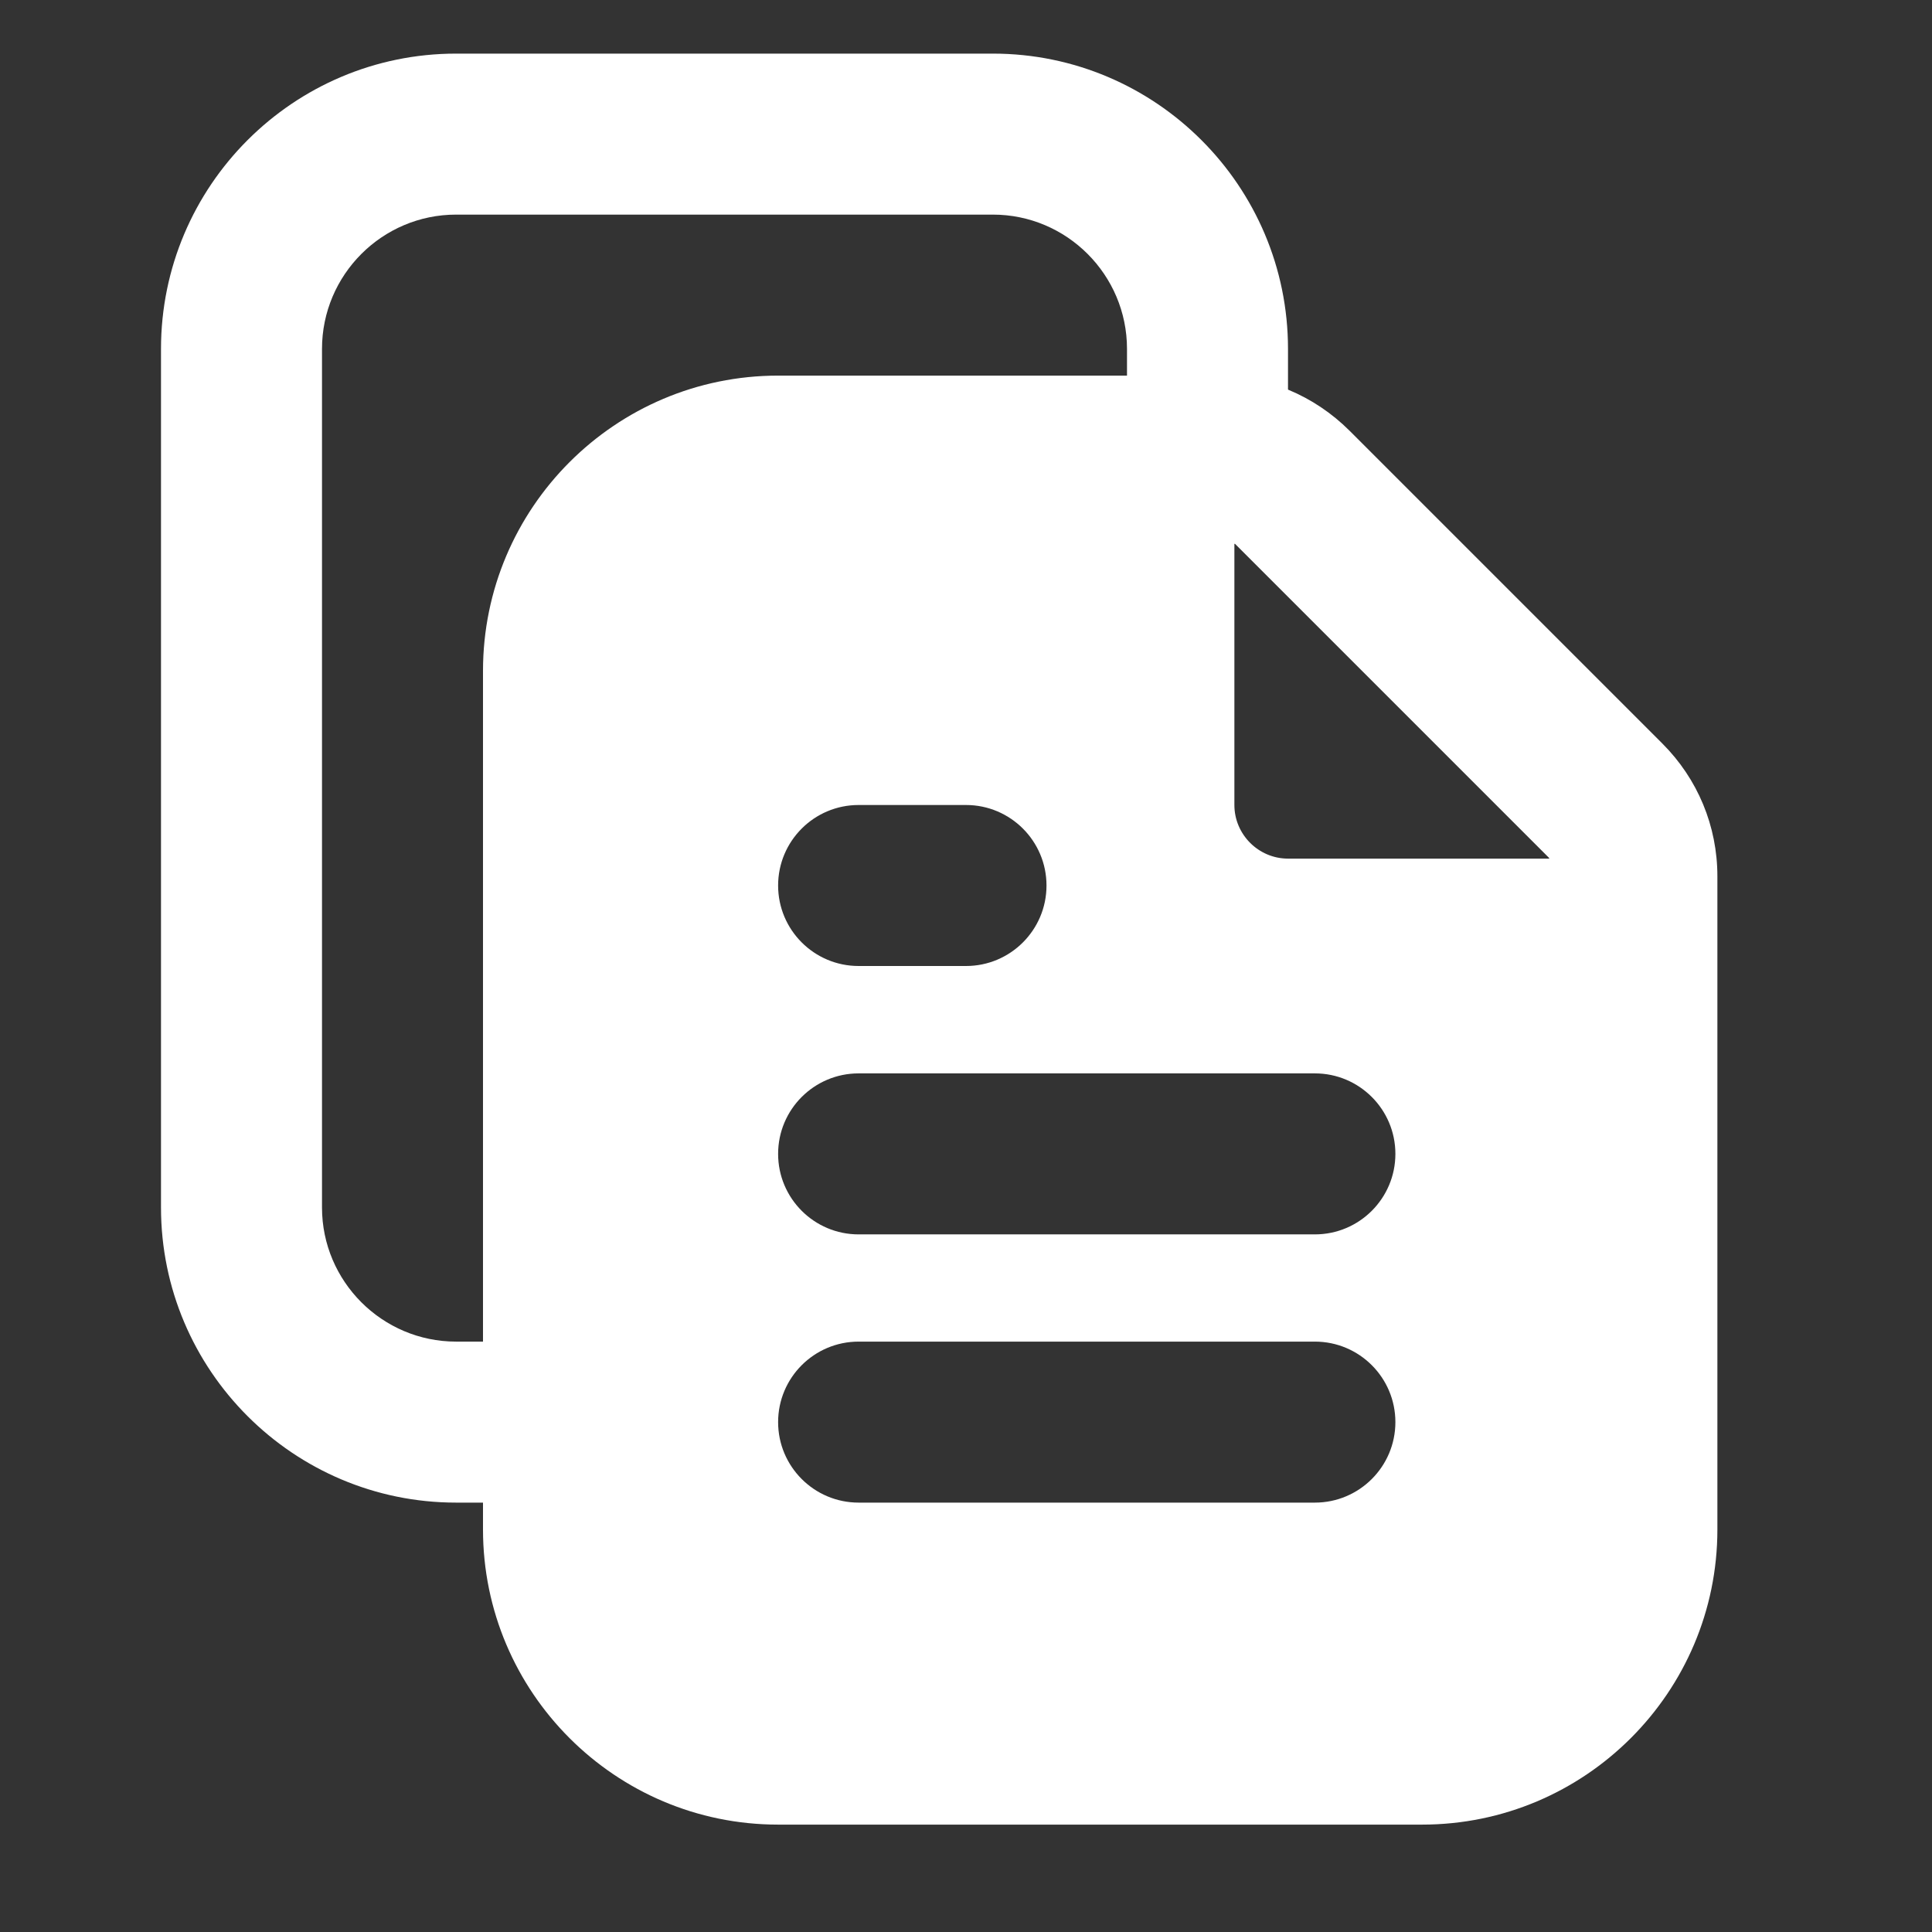
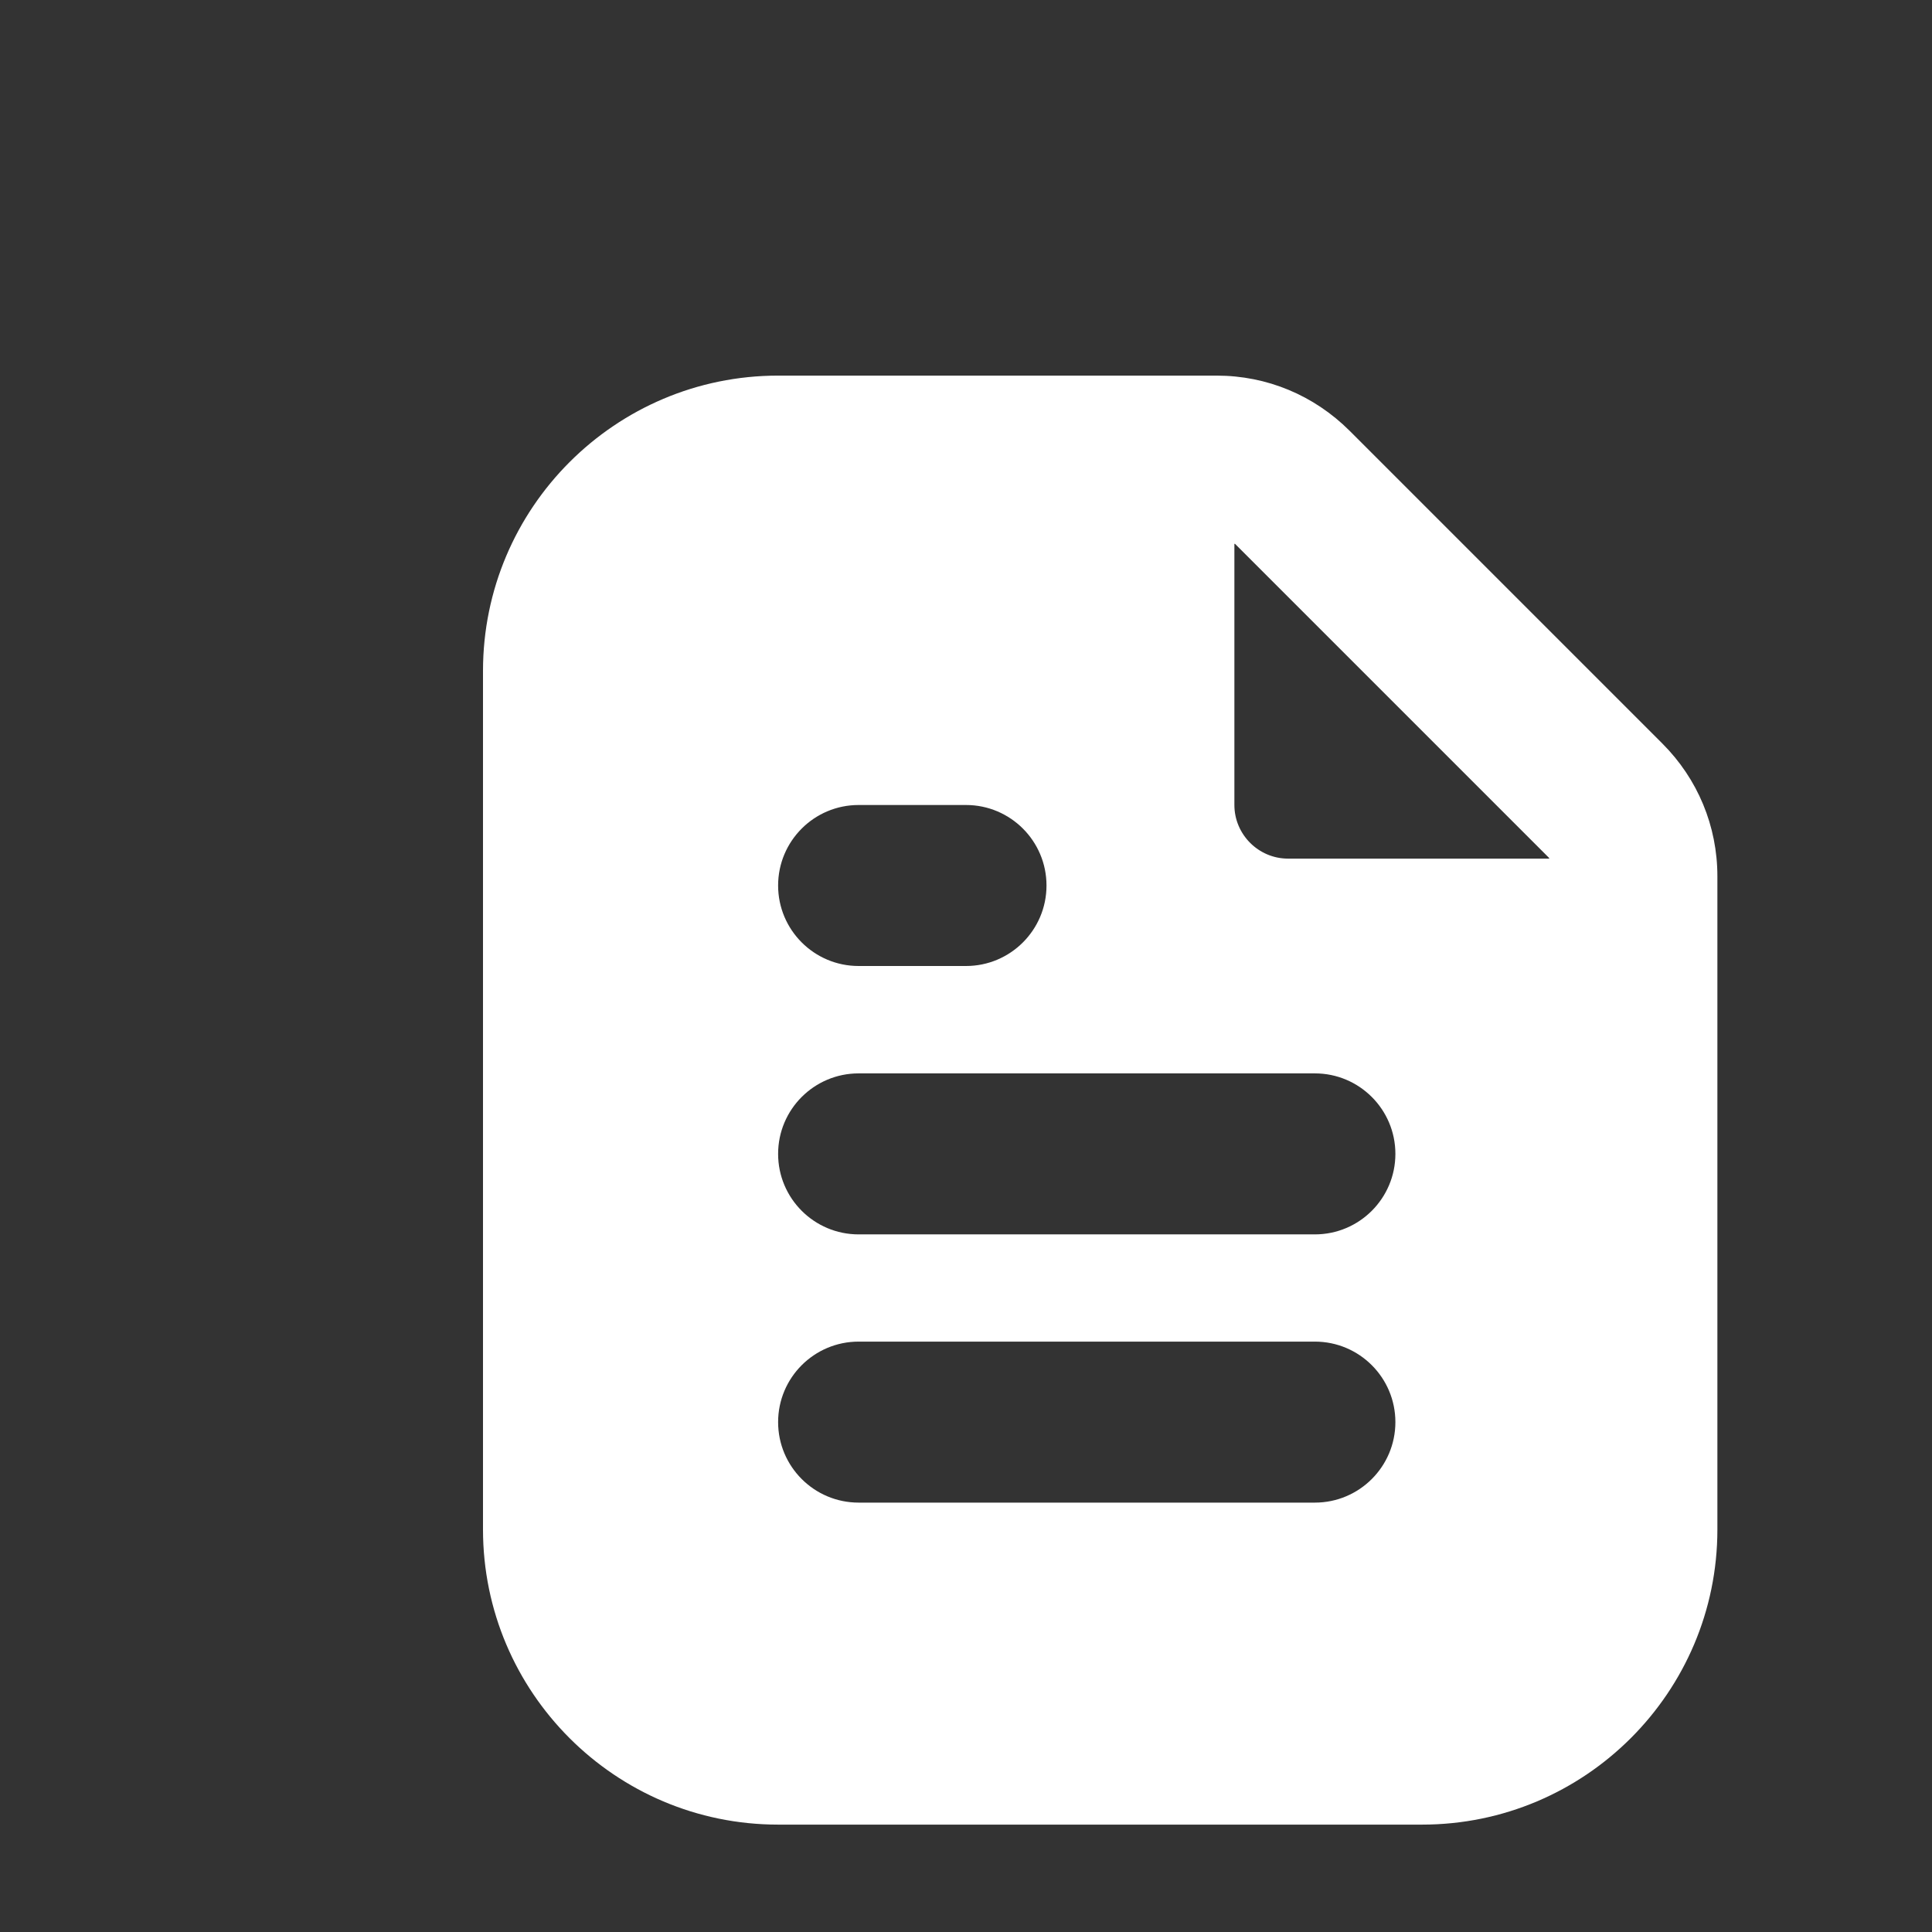
<svg xmlns="http://www.w3.org/2000/svg" width="12" height="12" viewBox="0 0 12 12" fill="none">
  <rect x="0" y="0" width="12" height="12" fill="#333333" stroke="none" />
-   <path d="M3.5 9.333H2.833C1.822 9.333 1 8.511 1 7.5V2.167C1 1.155 1.822 0.333 2.833 0.333H6.167C7.178 0.333 8 1.155 8 2.167V2.868C8 3.144 7.776 3.368 7.5 3.368C7.224 3.368 7 3.144 7 2.868V2.167C7 1.707 6.626 1.333 6.167 1.333H2.833C2.374 1.333 2 1.707 2 2.167V7.5C2 7.959 2.374 8.333 2.833 8.333H3.5C3.776 8.333 4 8.557 4 8.833C4 9.109 3.776 9.333 3.5 9.333Z" fill="white" />
  <path d="M10.325 4.618L8.382 2.675C8.161 2.455 7.869 2.333 7.557 2.333H4.833C3.822 2.333 3 3.155 3 4.167V9.5C3 10.511 3.822 11.333 4.833 11.333H8.833C9.845 11.333 10.667 10.511 10.667 9.5V5.443C10.667 5.131 10.545 4.838 10.325 4.618ZM5.333 5H6C6.276 5 6.5 5.224 6.5 5.5C6.5 5.776 6.276 6 6 6H5.333C5.057 6 4.833 5.776 4.833 5.5C4.833 5.224 5.057 5 5.333 5ZM8.167 9.333H5.333C5.057 9.333 4.833 9.109 4.833 8.833C4.833 8.557 5.057 8.333 5.333 8.333H8.167C8.443 8.333 8.667 8.557 8.667 8.833C8.667 9.109 8.443 9.333 8.167 9.333ZM8.167 7.667H5.333C5.057 7.667 4.833 7.443 4.833 7.167C4.833 6.891 5.057 6.667 5.333 6.667H8.167C8.443 6.667 8.667 6.891 8.667 7.167C8.667 7.443 8.443 7.667 8.167 7.667ZM8 5.333C7.817 5.333 7.667 5.183 7.667 5V3.379L7.67 3.377L9.623 5.33L9.621 5.333H8Z" fill="white" />
</svg>